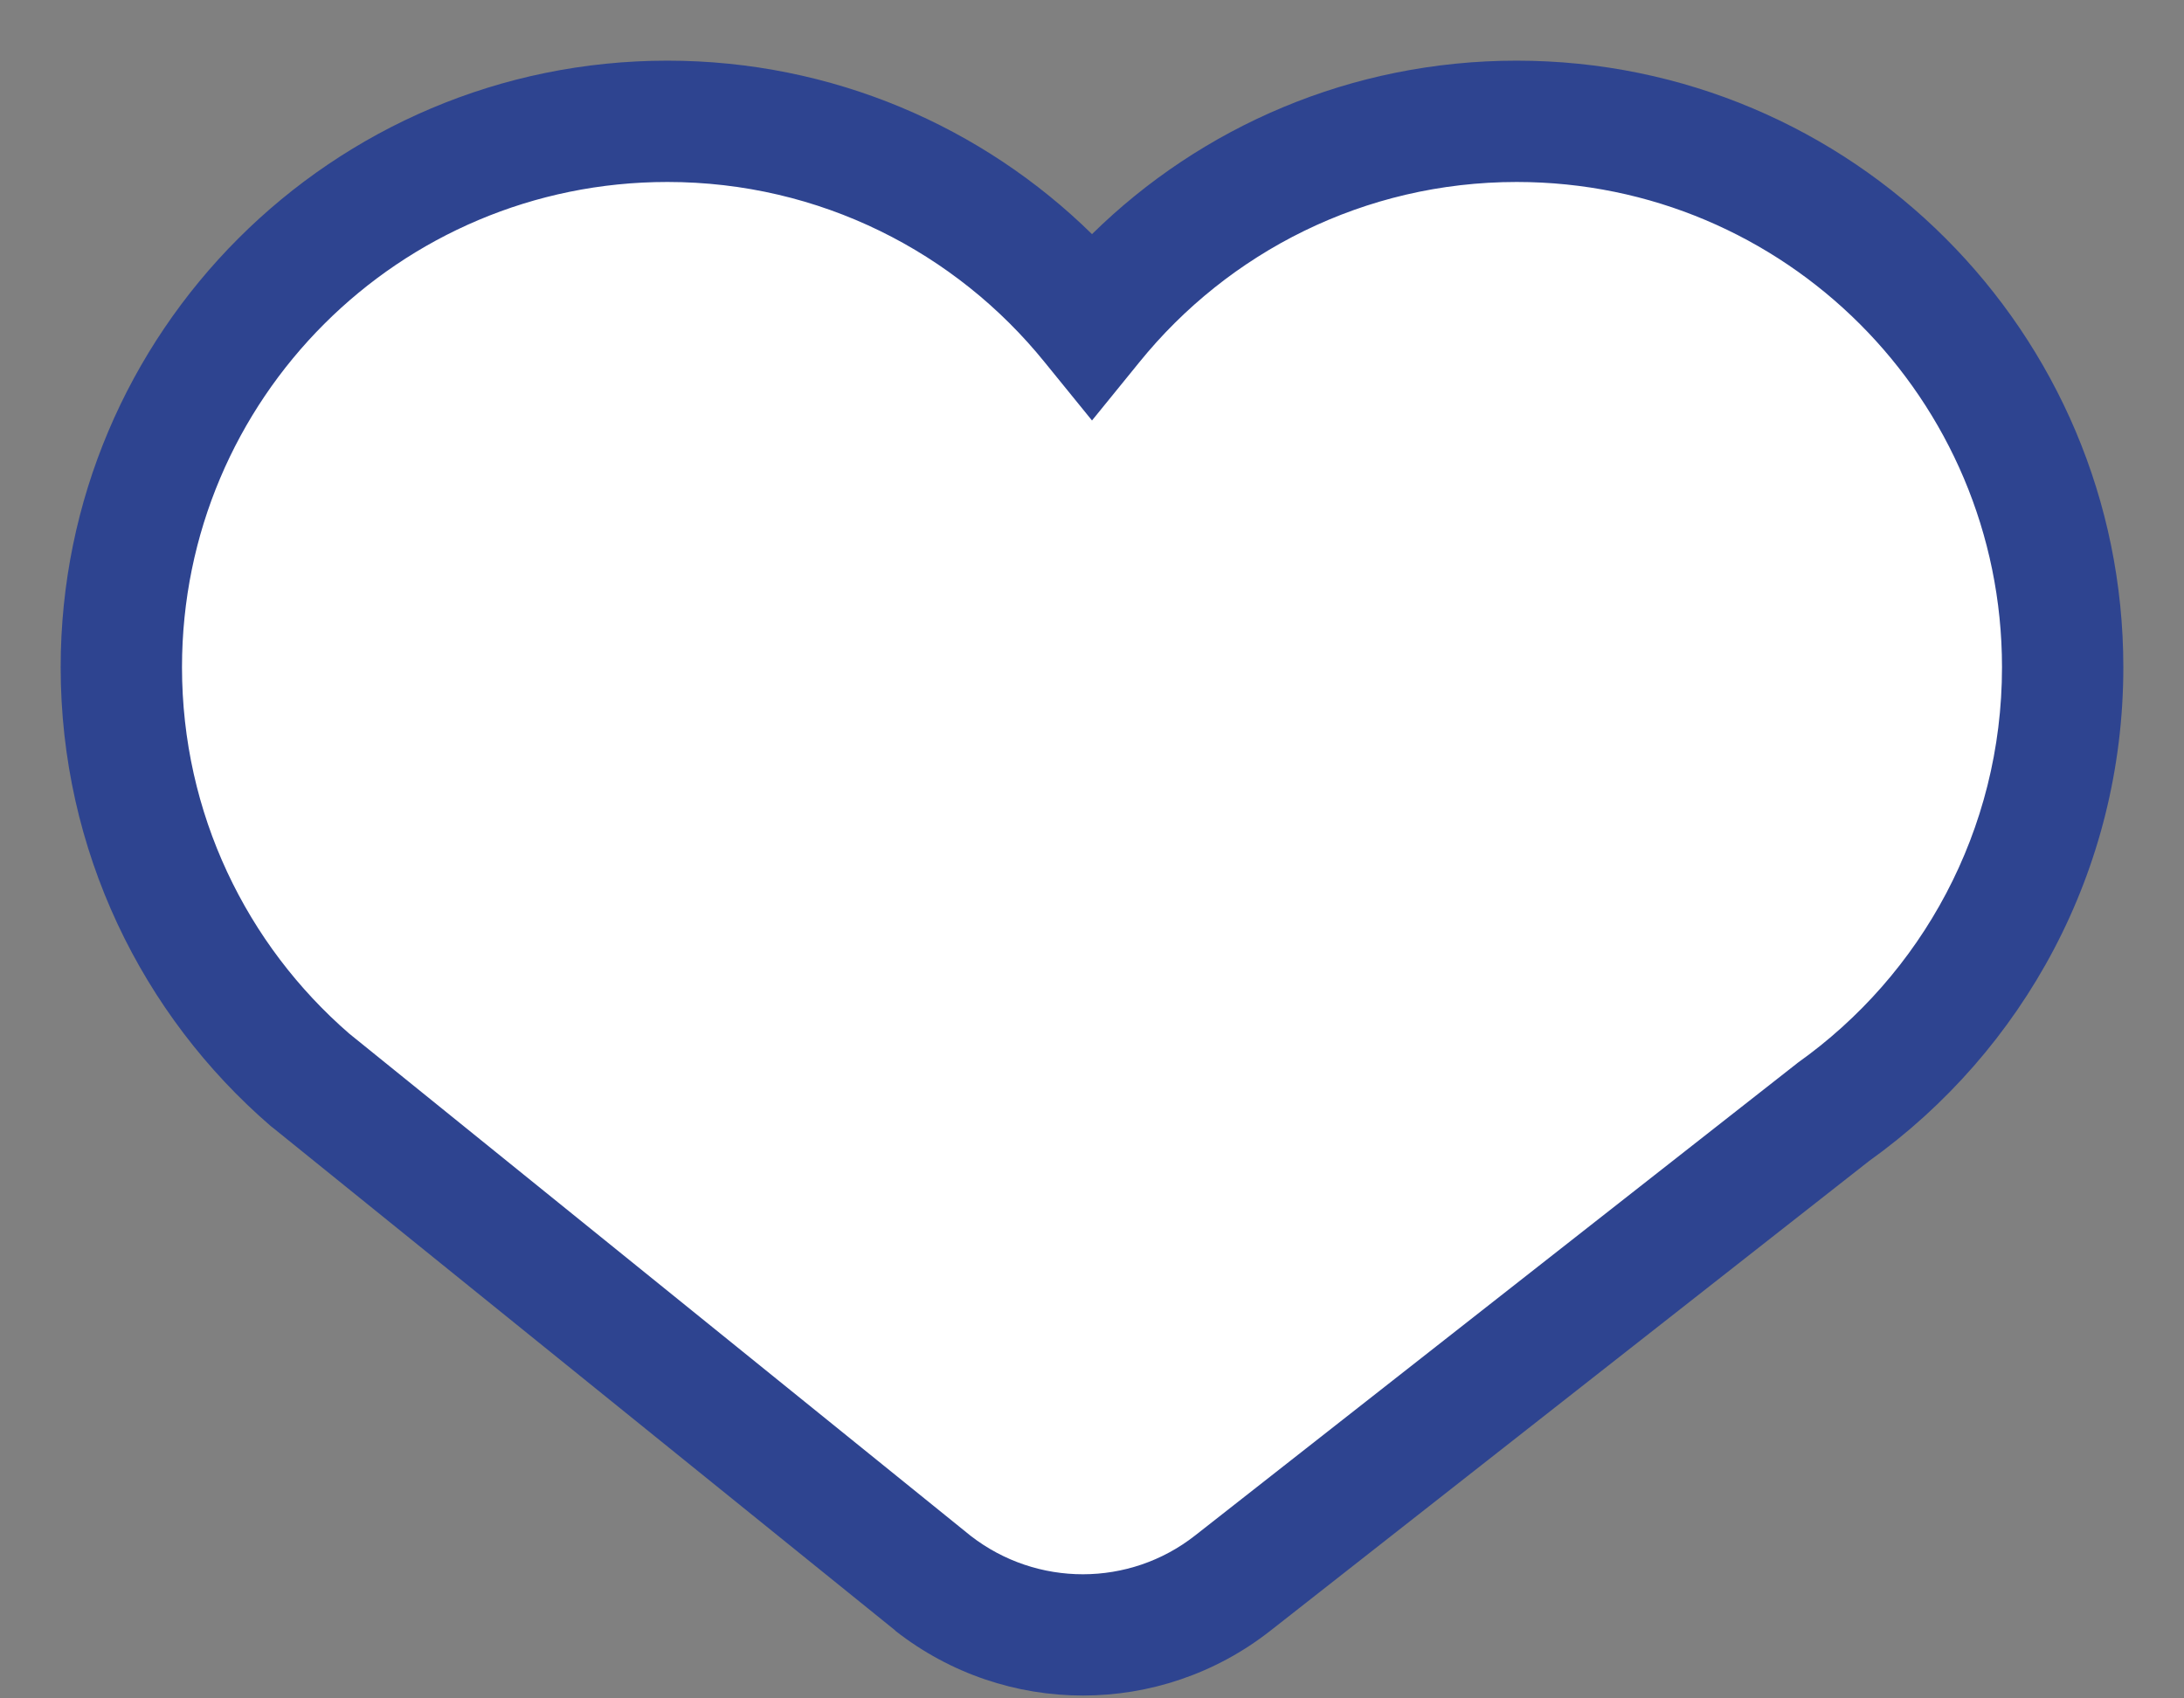
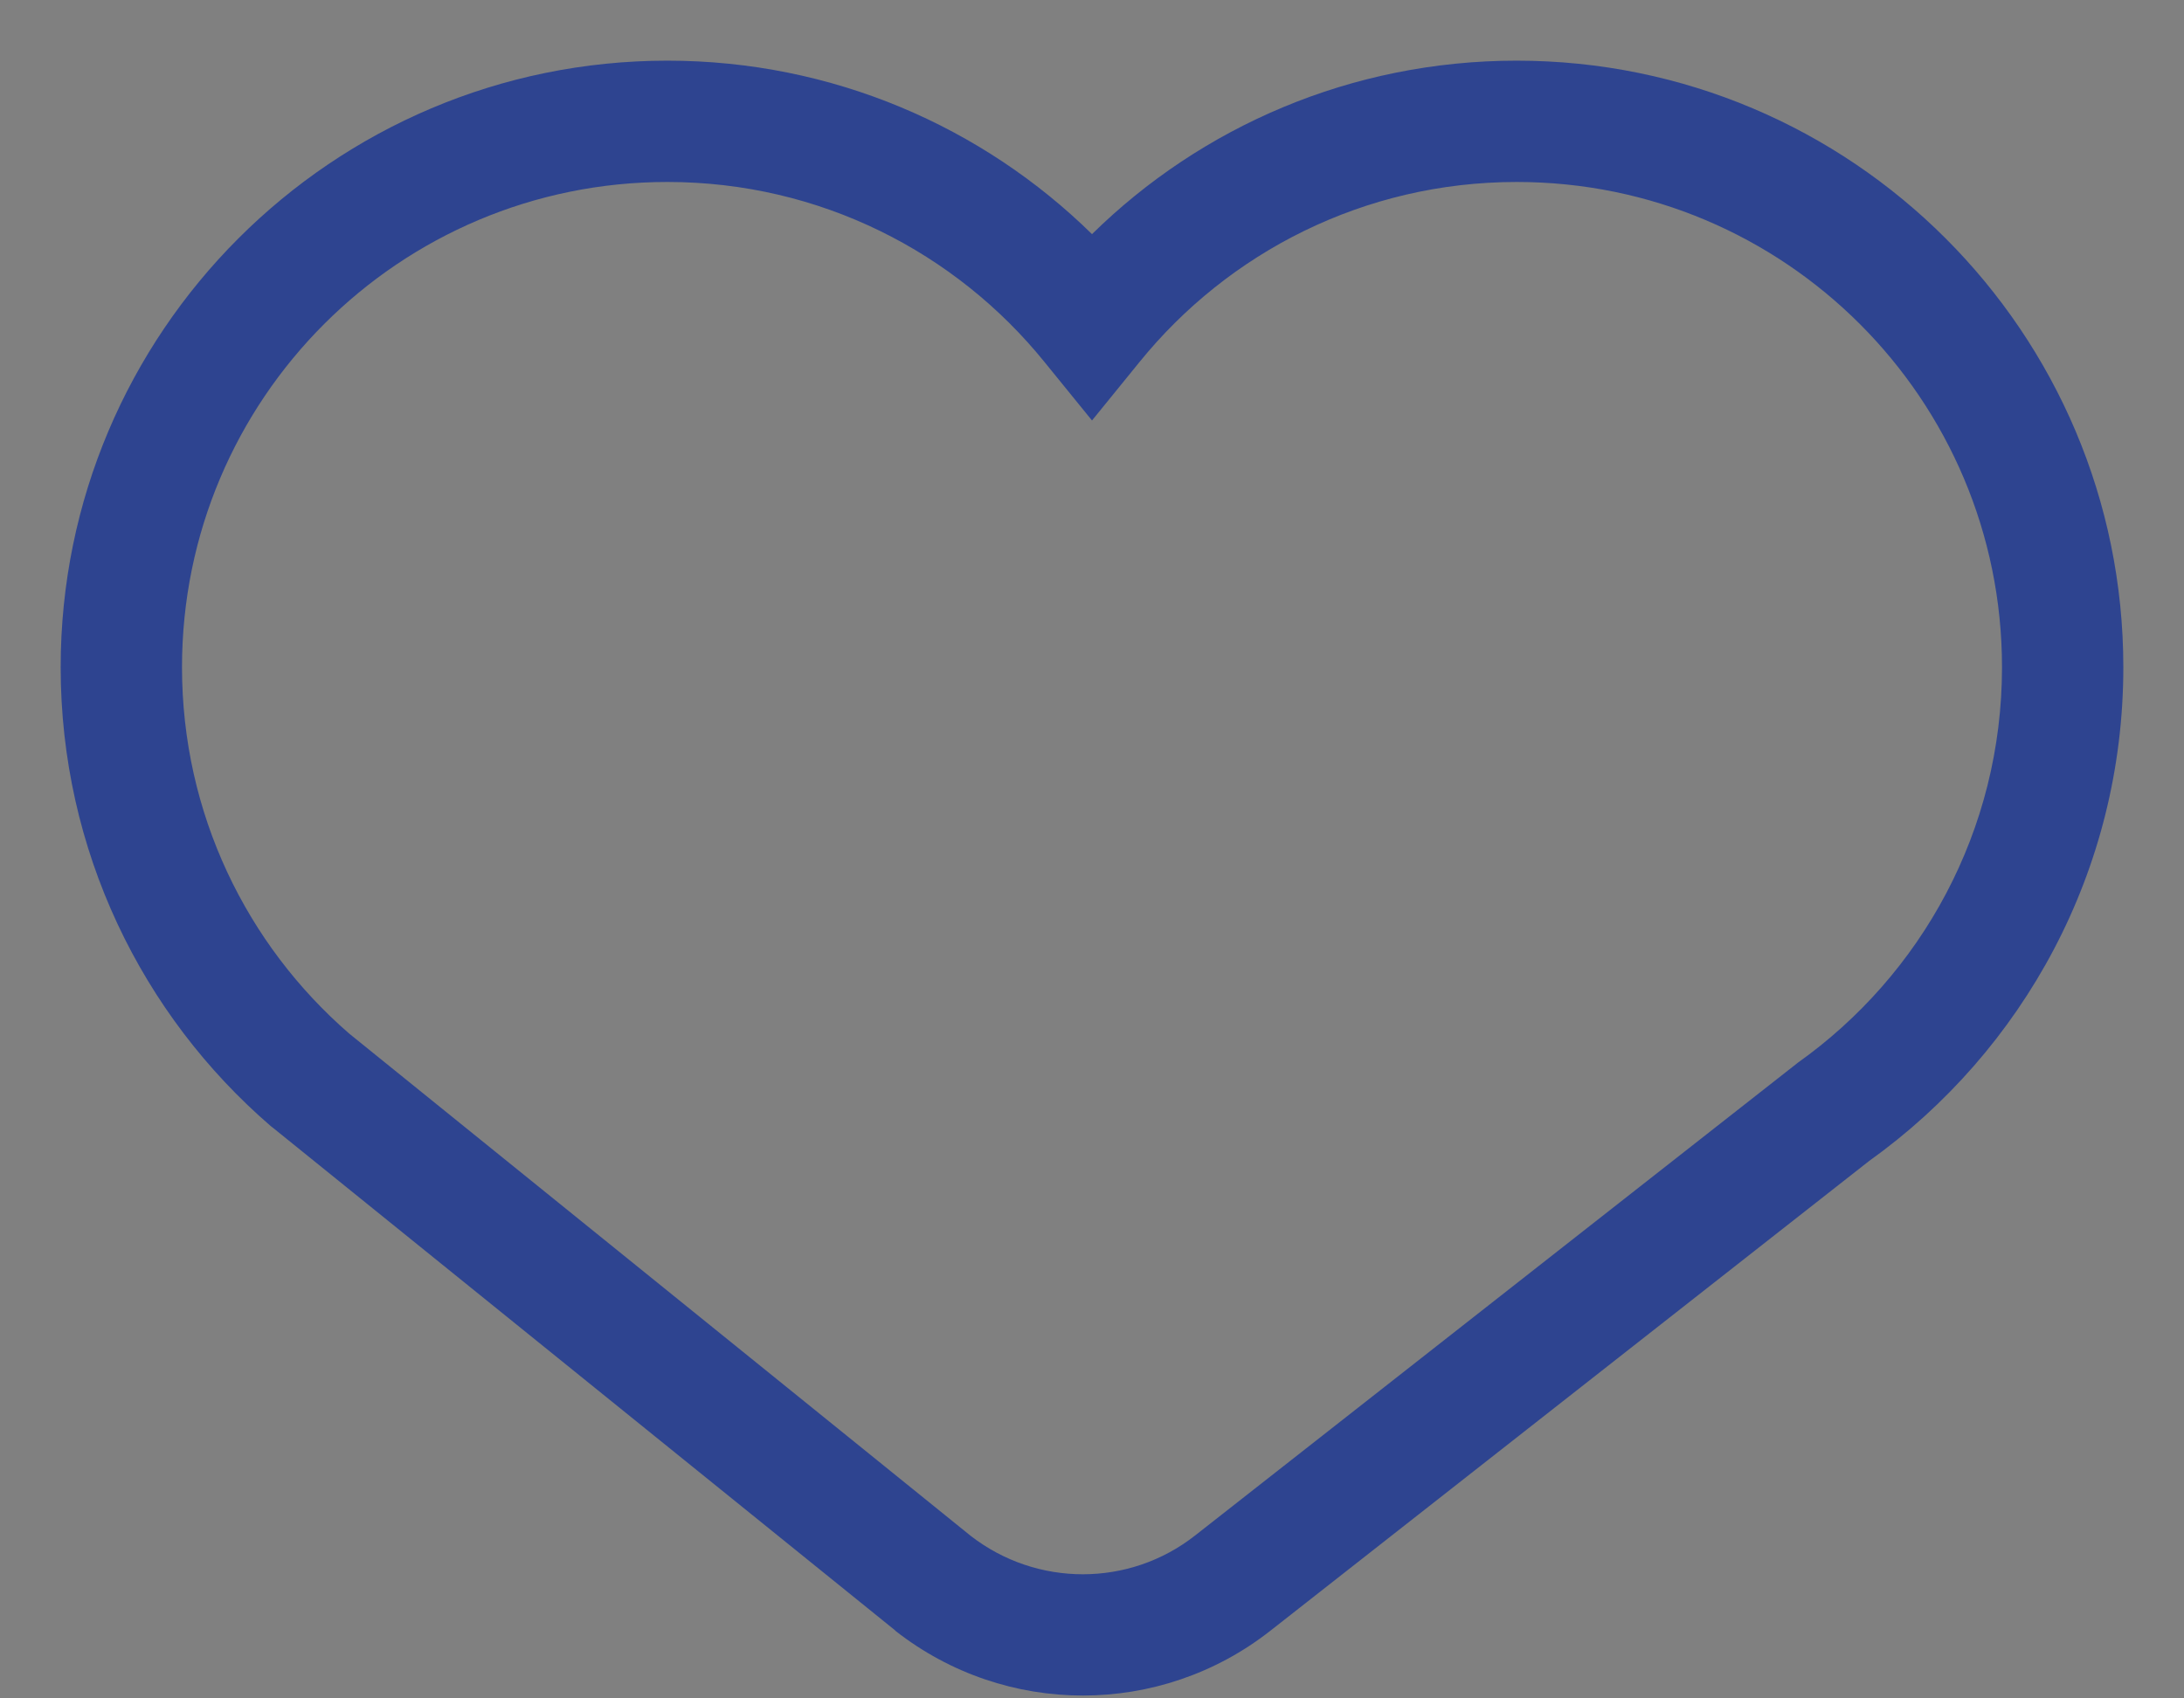
<svg xmlns="http://www.w3.org/2000/svg" width="18" height="14" viewBox="0 0 18 14">
  <rect x="0" y="0" width="18" height="14" fill="#808080" stroke="none" />
  <title>favorite</title>
-   <path transform="translate(1 1)" fill="#ffffff" d="M8 1.67C7.175.653 5.914 0 4.5 0 2.015 0 0 2.015 0 4.5c0 1.36.603 2.58 1.557 3.404L6.69 12.05c.725.57 1.744.57 2.47 0l4.945-3.88C15.252 7.354 16 6.015 16 4.5 16 2.015 13.985 0 11.5 0 10.086 0 8.825.652 8 1.67z" />
  <path transform="translate(.5 .5)" fill="#2e4490" fill-rule="evenodd" d="M0 5C0 2.24 2.24 0 5 0c1.363 0 2.6.546 3.5 1.43C9.4.545 10.637 0 12 0c2.761 0 5 2.24 5 5 0 1.68-.828 3.164-2.095 4.07l-4.937 3.874c-.906.71-2.18.71-3.087 0l-.004-.005-5.133-4.147-.007-.005-.006-.005C.67 7.867 0 6.51 0 5zm5-4C2.79 1 1 2.79 1 5c0 1.206.533 2.287 1.378 3.02L7.5 12.16c.545.423 1.308.423 1.85-.003l4.946-3.88.01-.008.01-.008C15.335 7.537 16 6.346 16 5c0-2.21-1.79-4-4-4-1.256 0-2.377.58-3.11 1.486l-.39.48-.39-.48C7.378 1.58 6.257 1 5 1z" />
</svg>